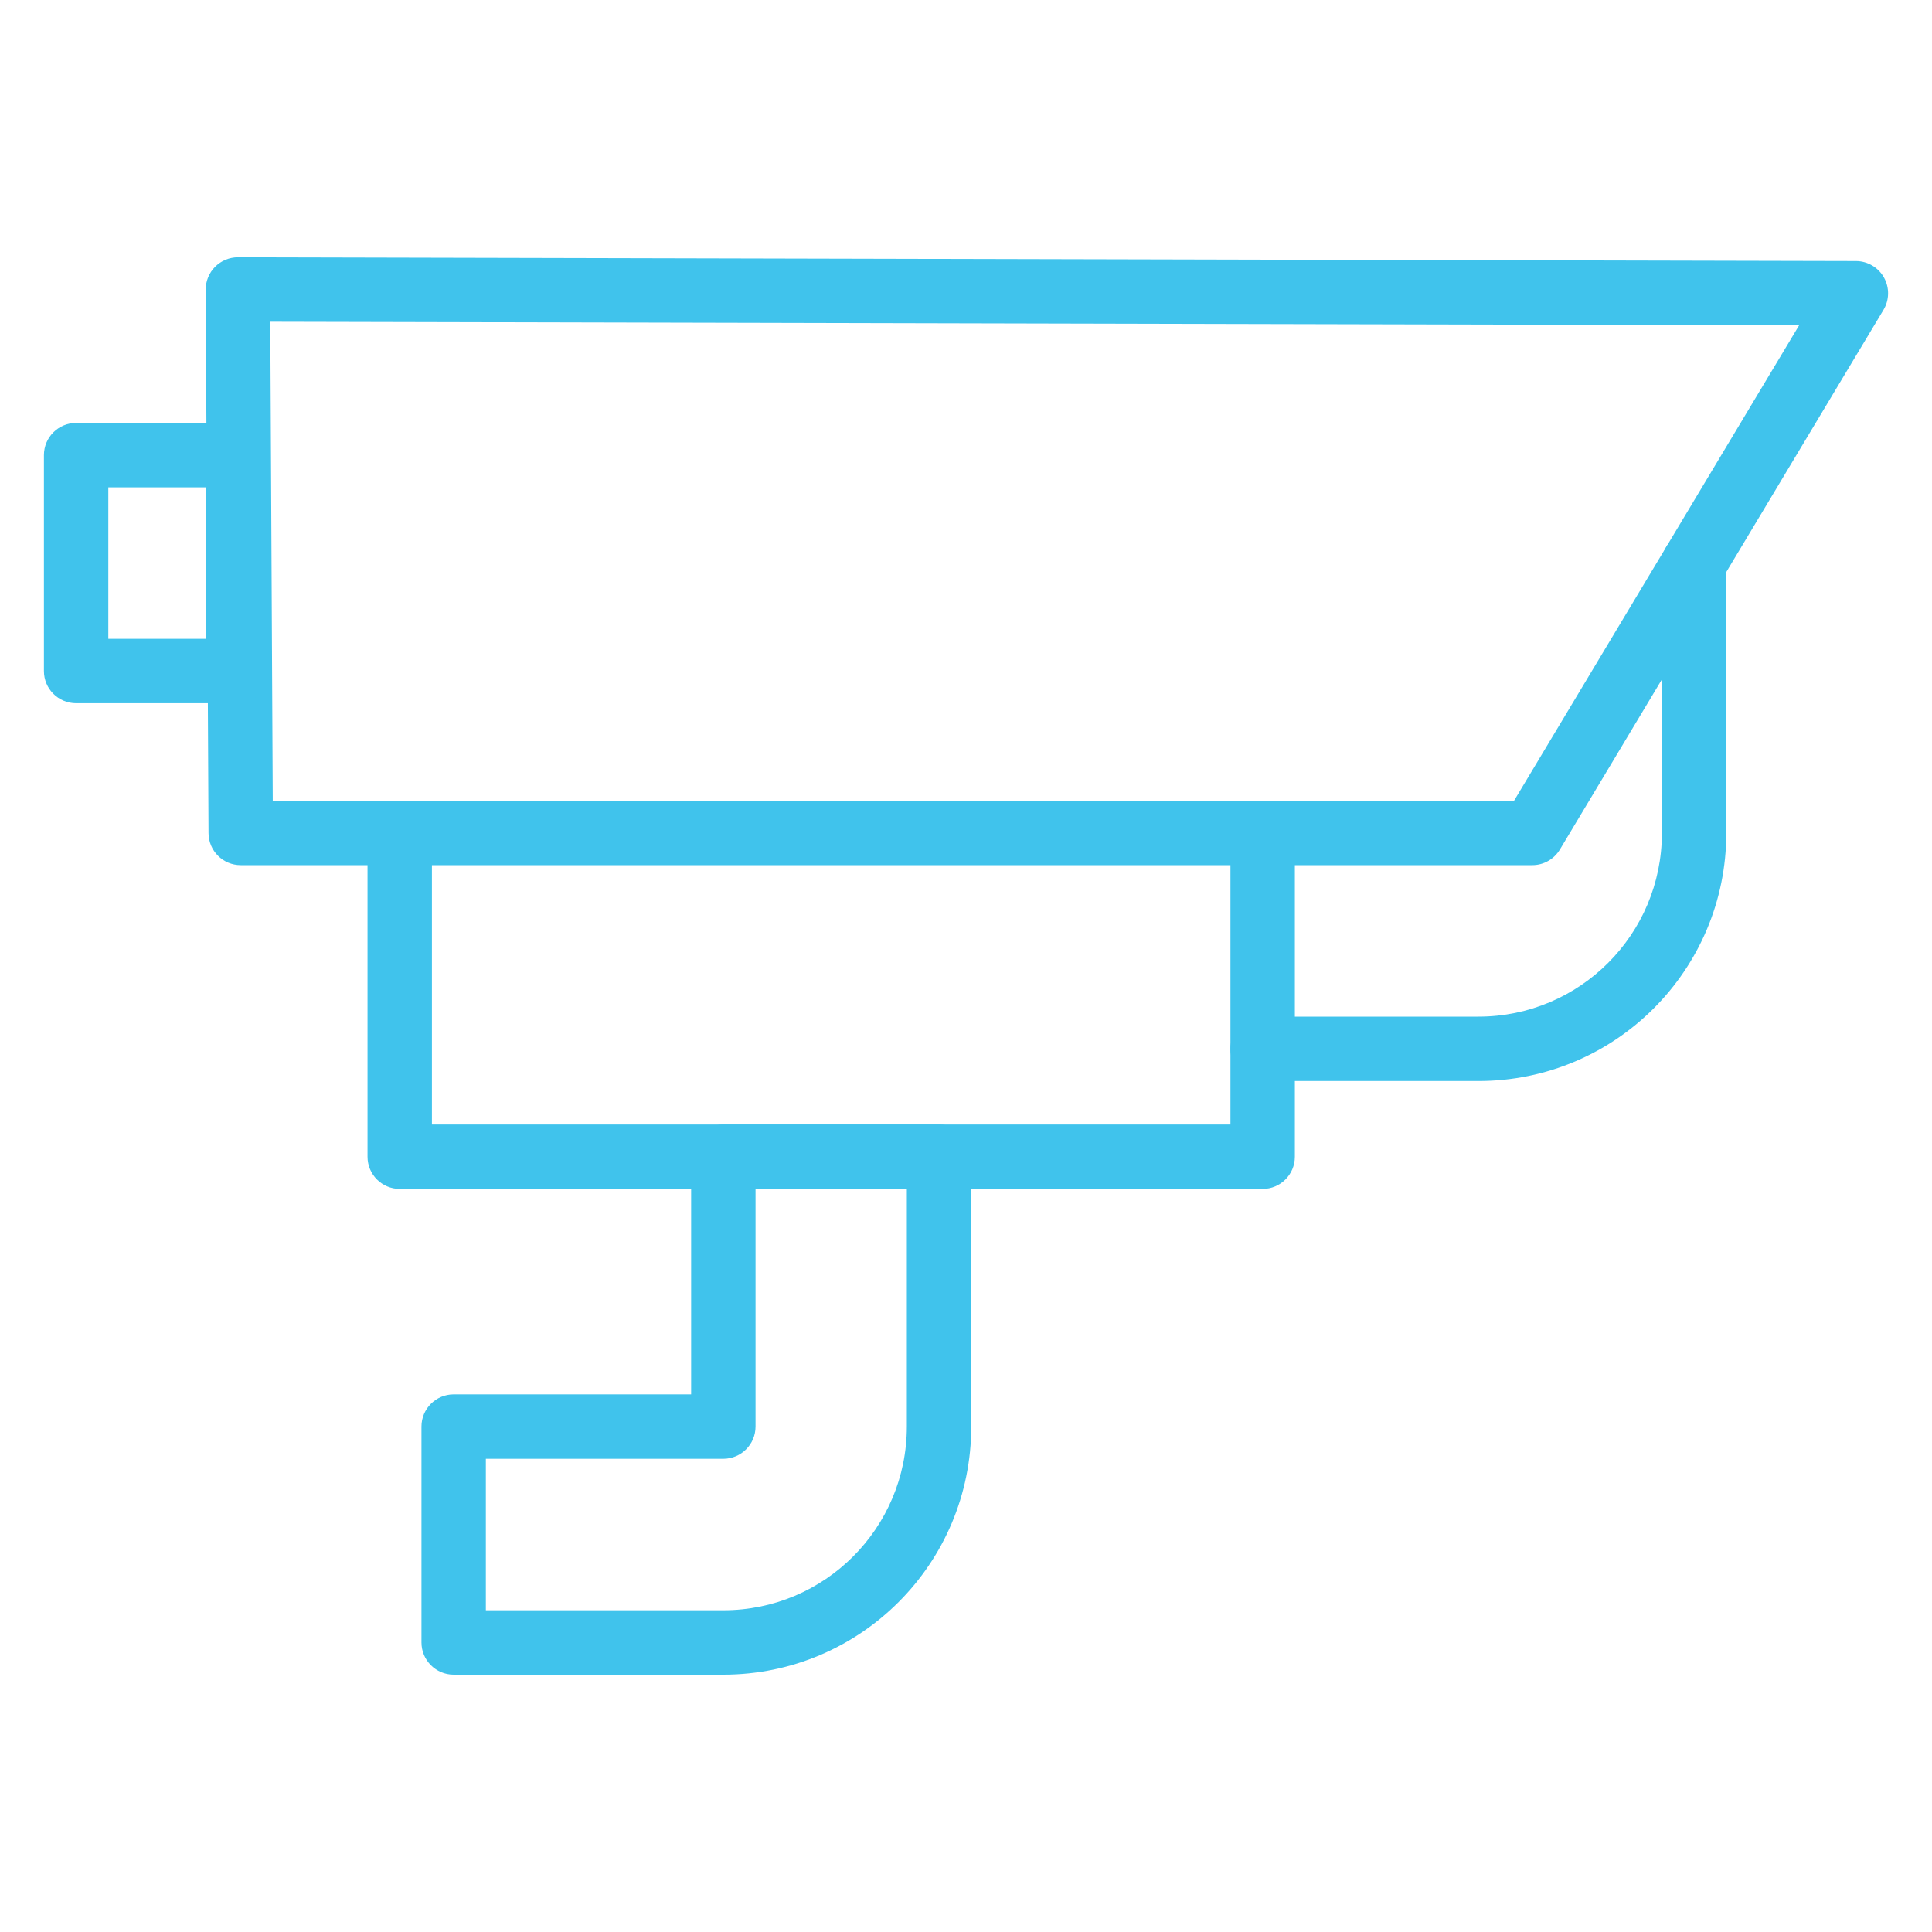
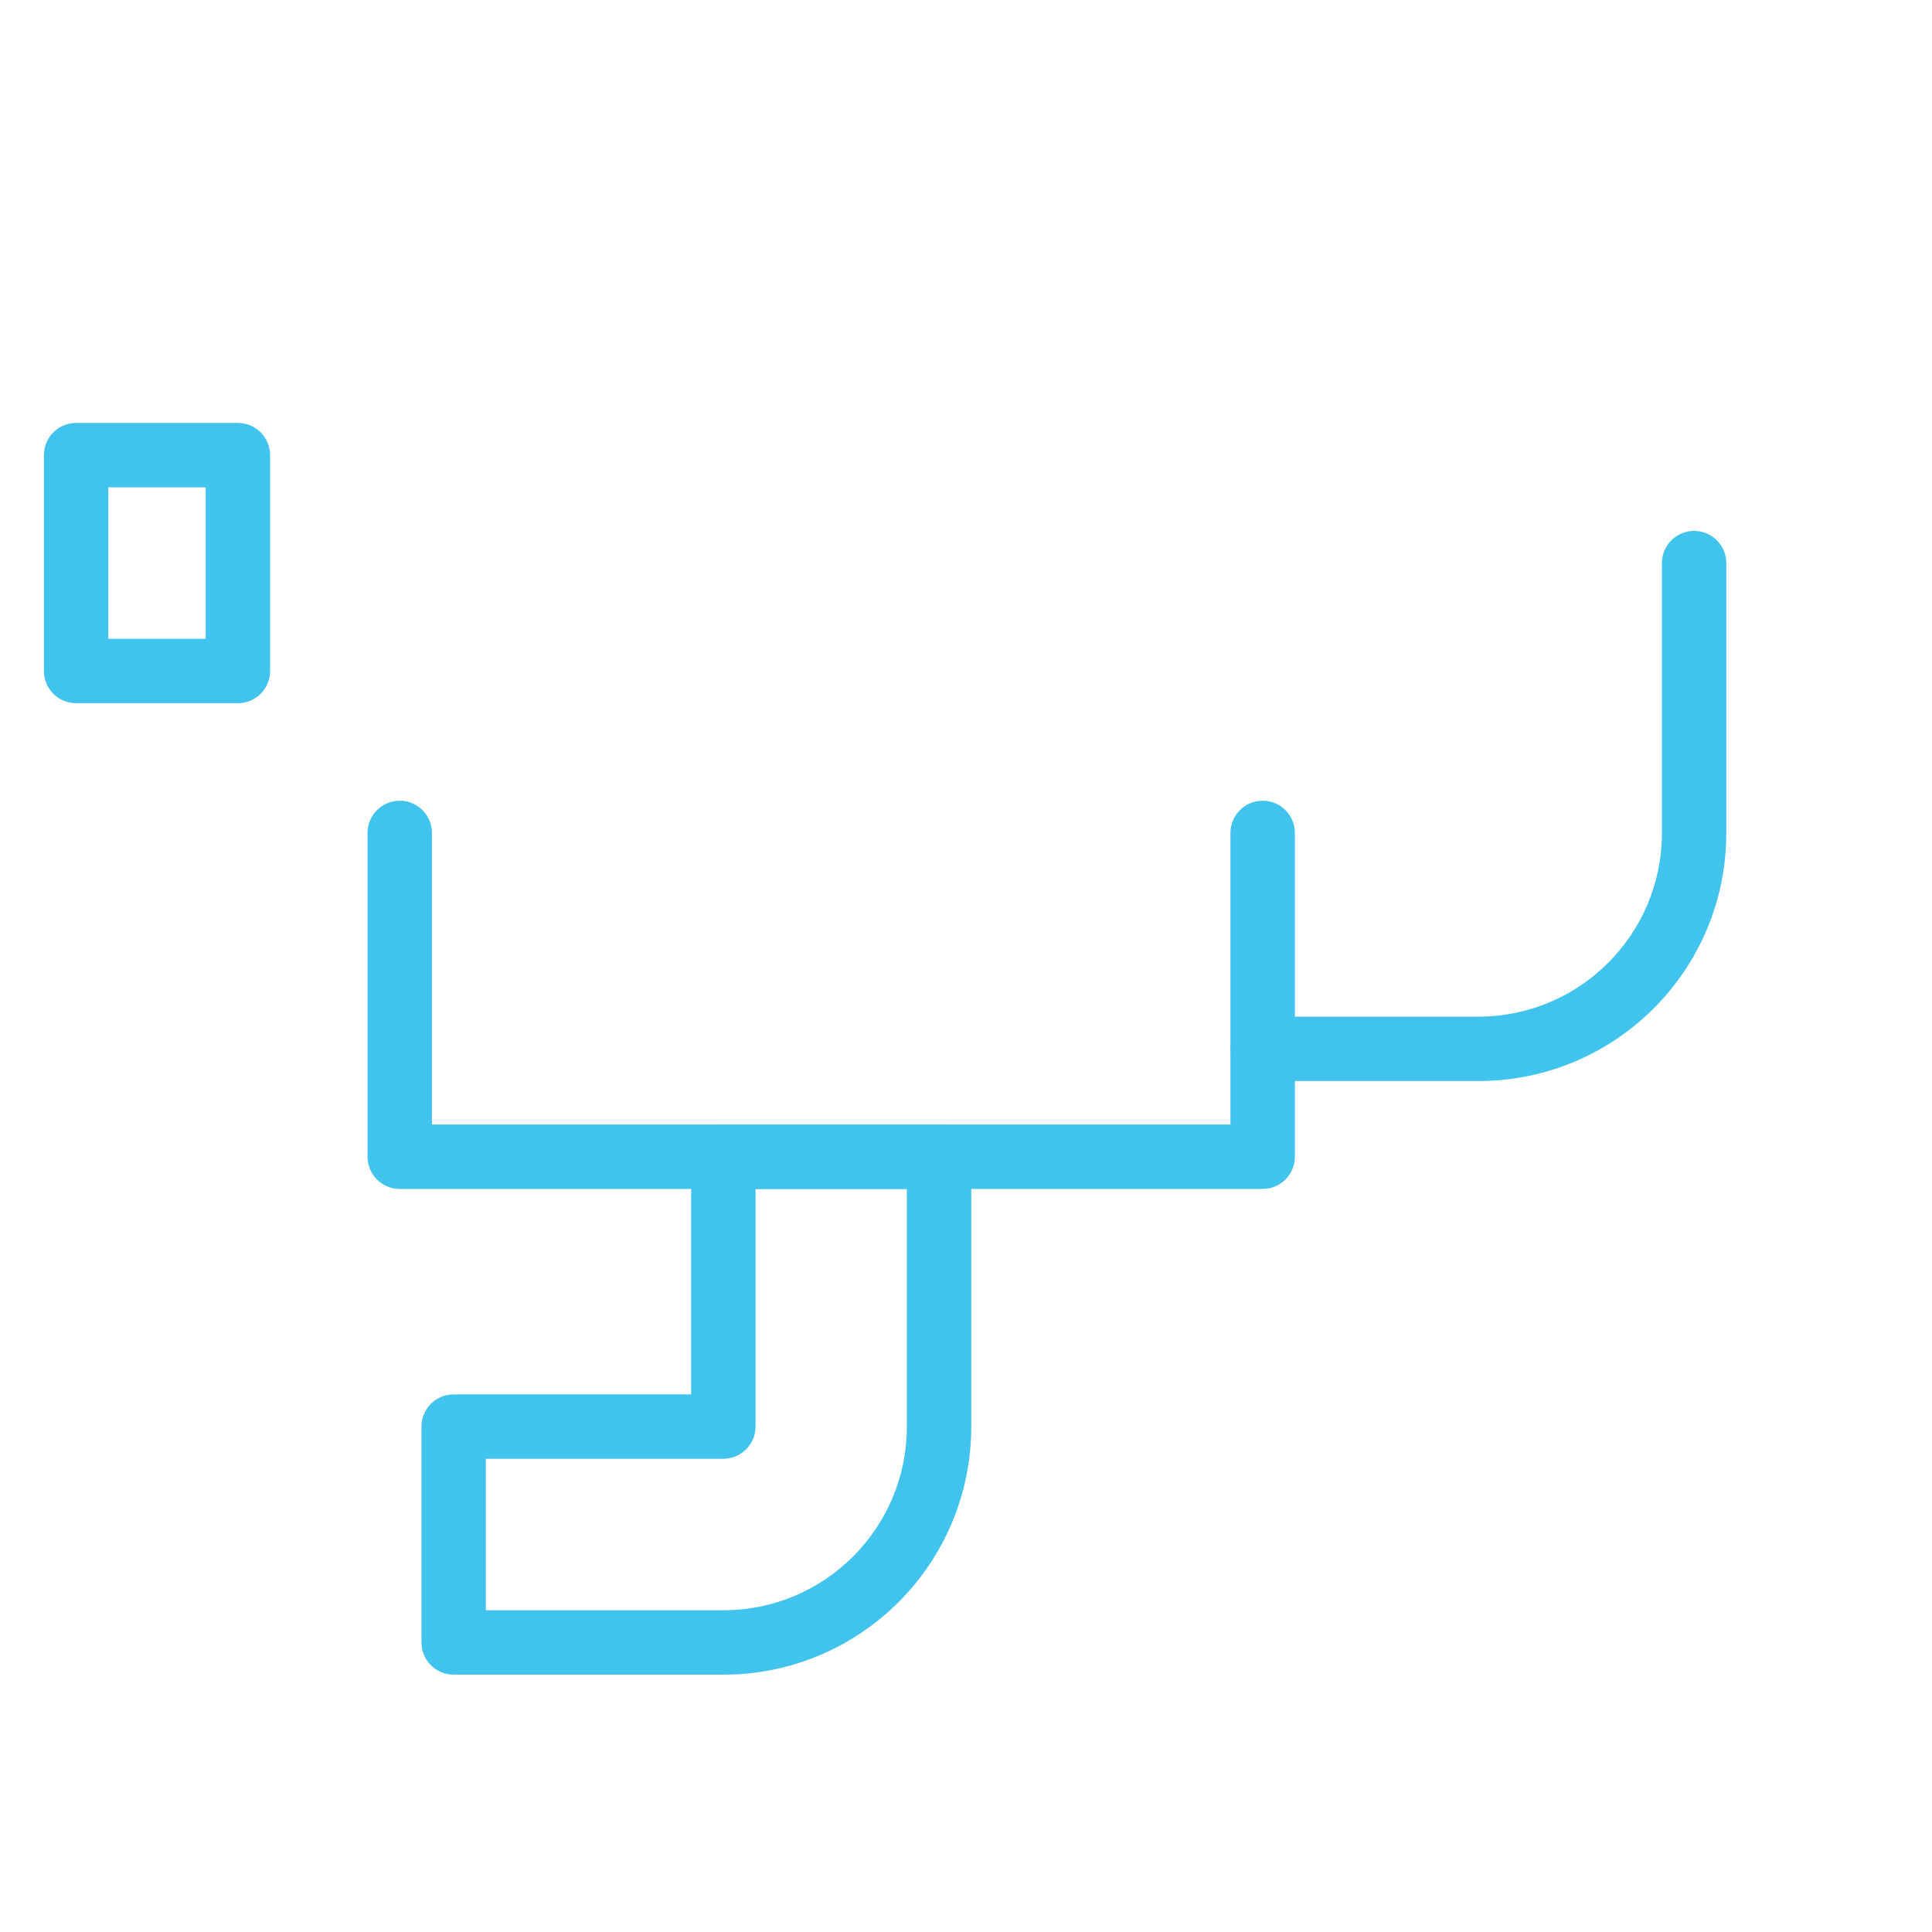
<svg xmlns="http://www.w3.org/2000/svg" width="60" height="60" viewBox="0 0 60 60" fill="none">
  <path d="M11.414 25.867C11.414 25.315 11.862 24.867 12.414 24.867C12.966 24.867 13.414 25.315 13.414 25.867V34.923H38.213V25.867C38.213 25.315 38.66 24.867 39.213 24.867C39.765 24.867 40.213 25.315 40.213 25.867V35.923C40.213 36.475 39.765 36.923 39.213 36.923H12.414C11.862 36.923 11.414 36.475 11.414 35.923V25.867Z" fill="#40C3EC" />
-   <path d="M57.639 8.107C57.998 8.108 58.33 8.303 58.507 8.616C58.684 8.929 58.679 9.314 58.494 9.622L48.444 26.382C48.264 26.683 47.938 26.868 47.587 26.868H7.476C6.925 26.868 6.479 26.423 6.476 25.873L6.389 8.995C6.387 8.729 6.493 8.473 6.681 8.284C6.869 8.096 7.124 7.99 7.391 7.99L57.639 8.107ZM8.471 24.868H47.02L55.874 10.102L8.394 9.992L8.471 24.868Z" fill="#40C3EC" />
  <path d="M28.163 36.924H23.464V44.304C23.464 44.856 23.016 45.303 22.464 45.304H15.089V50.008H22.464C25.613 50.008 28.163 47.456 28.163 44.304V36.924ZM30.163 44.304C30.163 48.559 26.718 52.008 22.464 52.008H14.089C13.537 52.008 13.089 51.56 13.089 51.008V44.304C13.089 43.752 13.537 43.304 14.089 43.304H21.464V35.924C21.464 35.371 21.912 34.924 22.464 34.924H29.163C29.715 34.924 30.163 35.371 30.163 35.924V44.304Z" fill="#40C3EC" />
  <path d="M51.612 25.868V17.488C51.612 16.936 52.06 16.488 52.612 16.488C53.164 16.488 53.612 16.936 53.612 17.488V25.868C53.612 30.124 50.167 33.572 45.913 33.572H39.213C38.66 33.572 38.213 33.125 38.213 32.572C38.213 32.02 38.66 31.572 39.213 31.572H45.913C49.061 31.572 51.612 29.02 51.612 25.868Z" fill="#40C3EC" />
  <path d="M7.388 13.135C7.94 13.135 8.388 13.582 8.388 14.135V20.839C8.388 21.391 7.94 21.839 7.388 21.839H2.364C1.811 21.839 1.364 21.391 1.364 20.839V14.135C1.364 13.582 1.811 13.135 2.364 13.135H7.388ZM3.364 19.839H6.388V15.135H3.364V19.839Z" fill="#40C3EC" />
</svg>